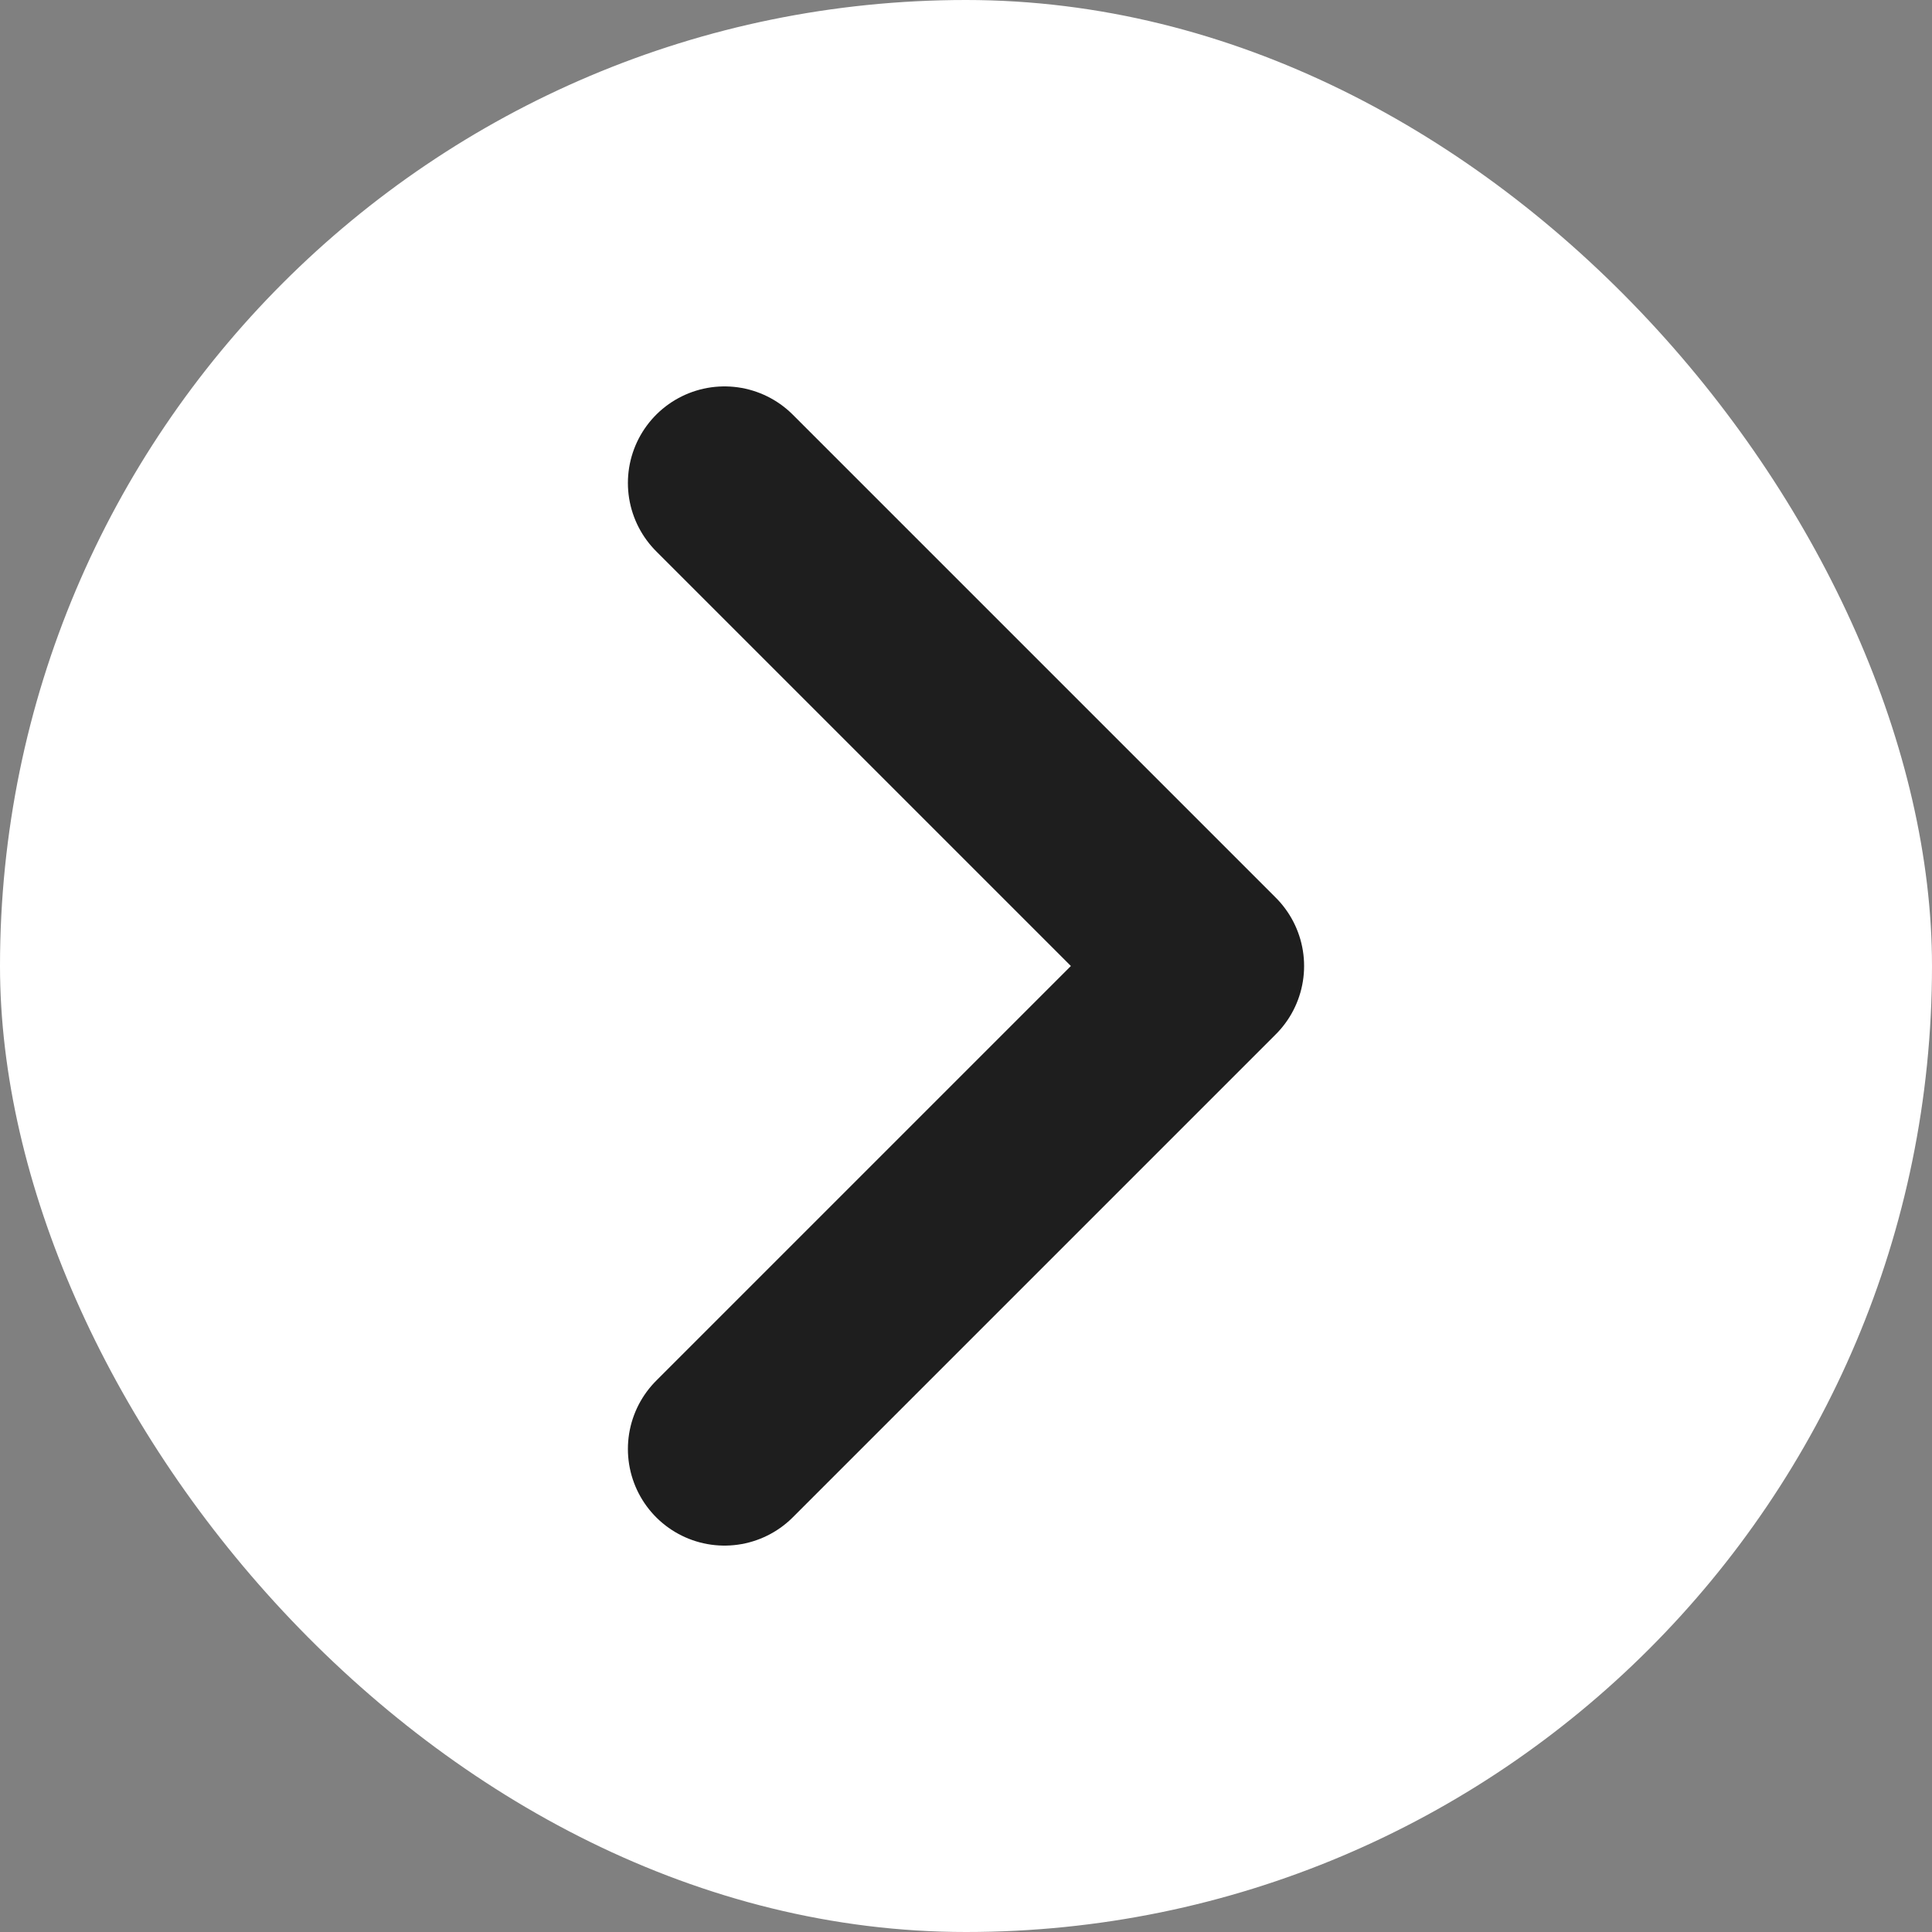
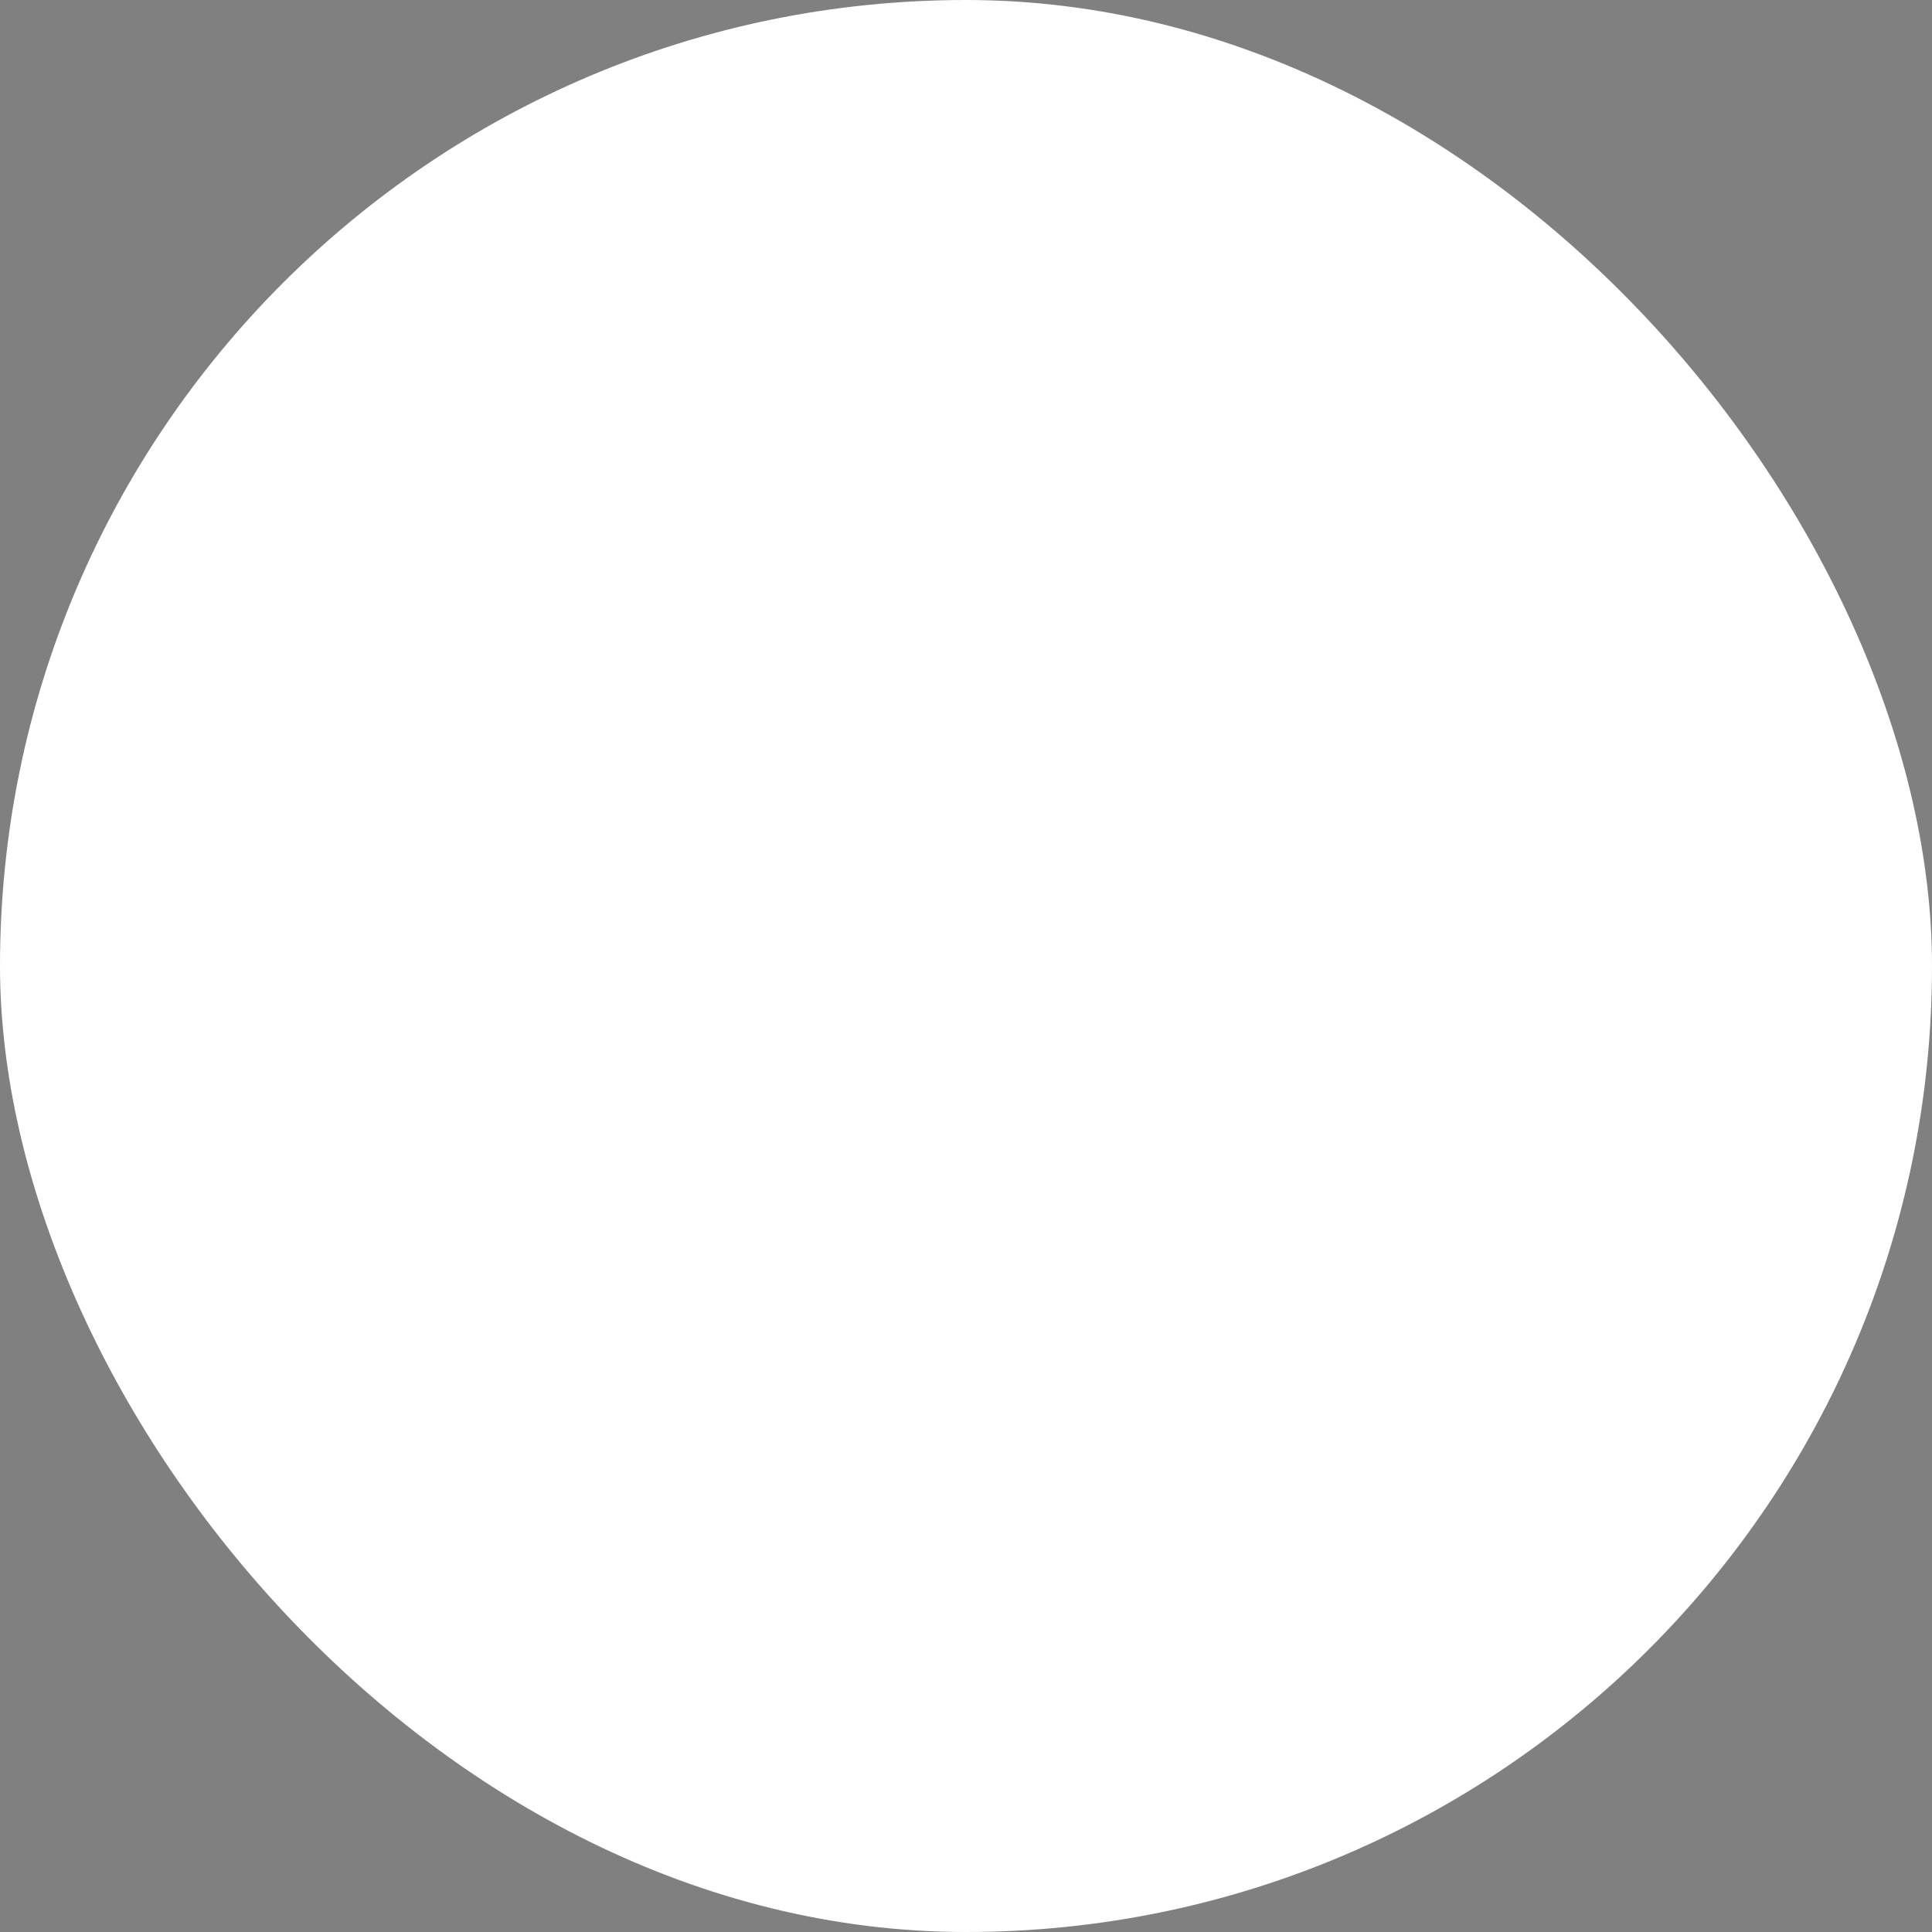
<svg xmlns="http://www.w3.org/2000/svg" width="20" height="20" viewBox="0 0 20 20" fill="none">
  <rect x="0" y="0" width="20" height="20" fill="#808080" stroke="none" />
  <rect width="20" height="20" rx="10" fill="white" />
-   <path d="M7.5 15L12.5 10L7.5 5" stroke="#1E1E1E" stroke-width="2" stroke-linecap="round" stroke-linejoin="round" />
</svg>